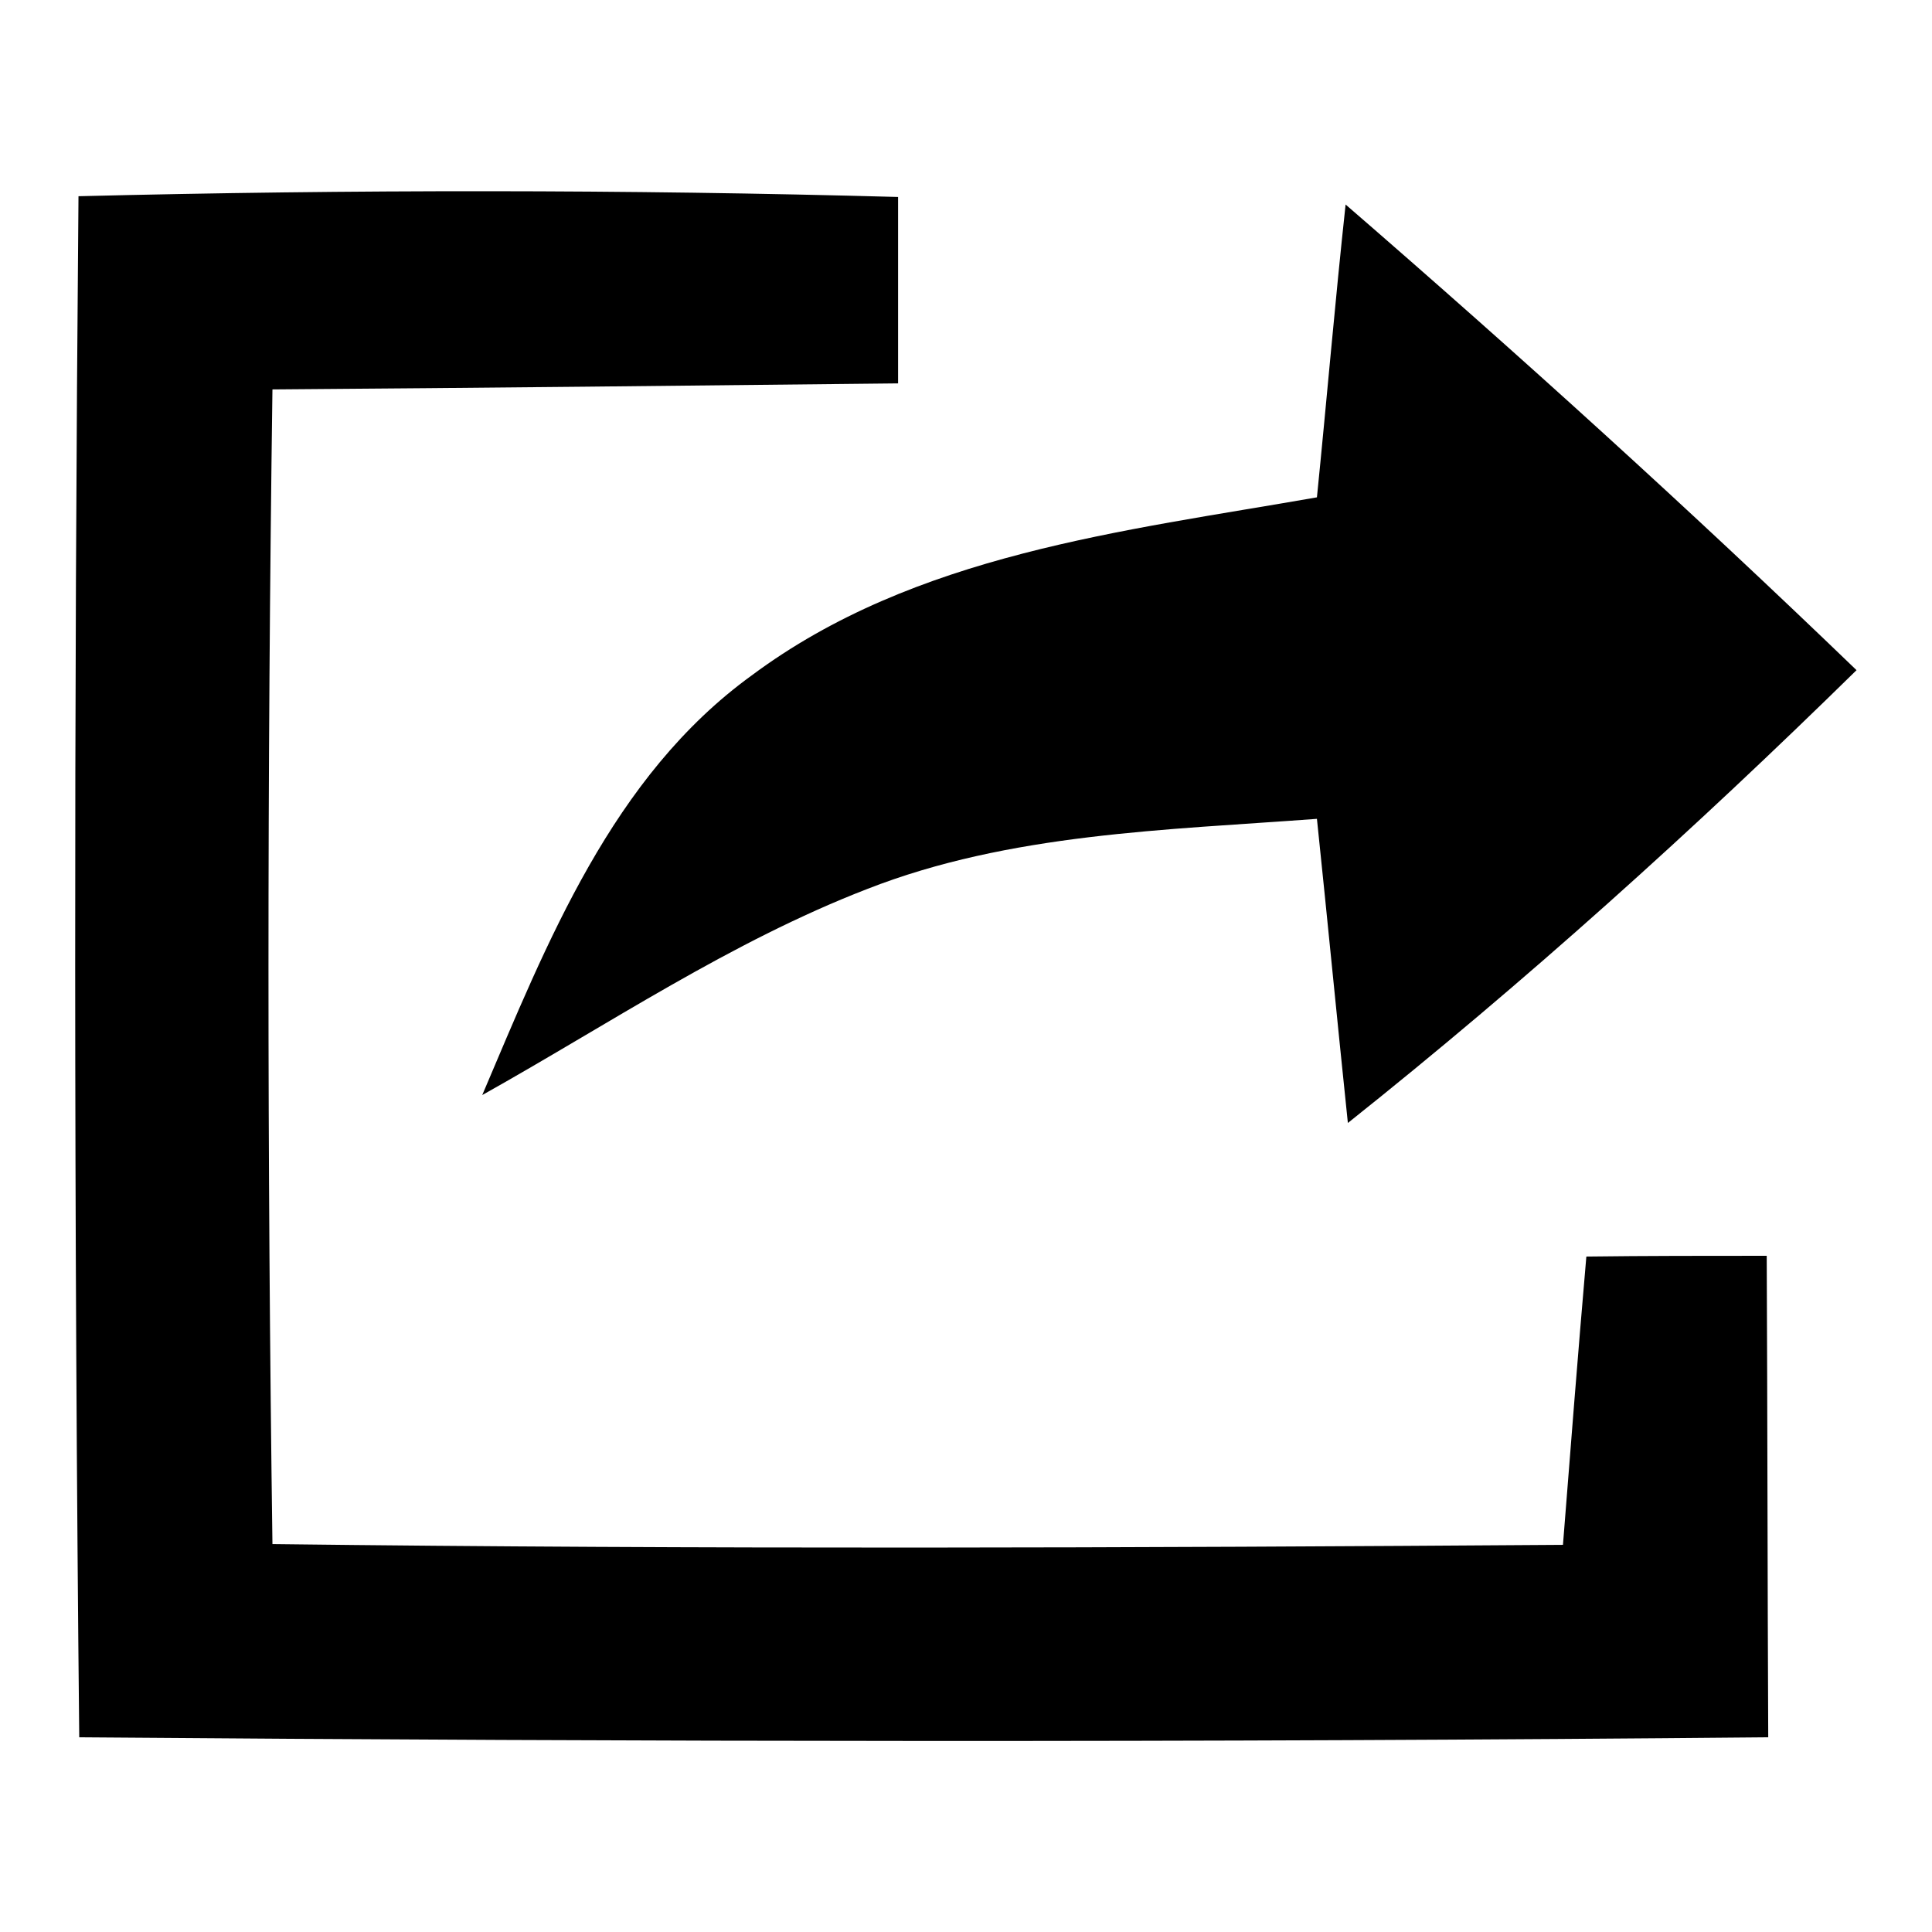
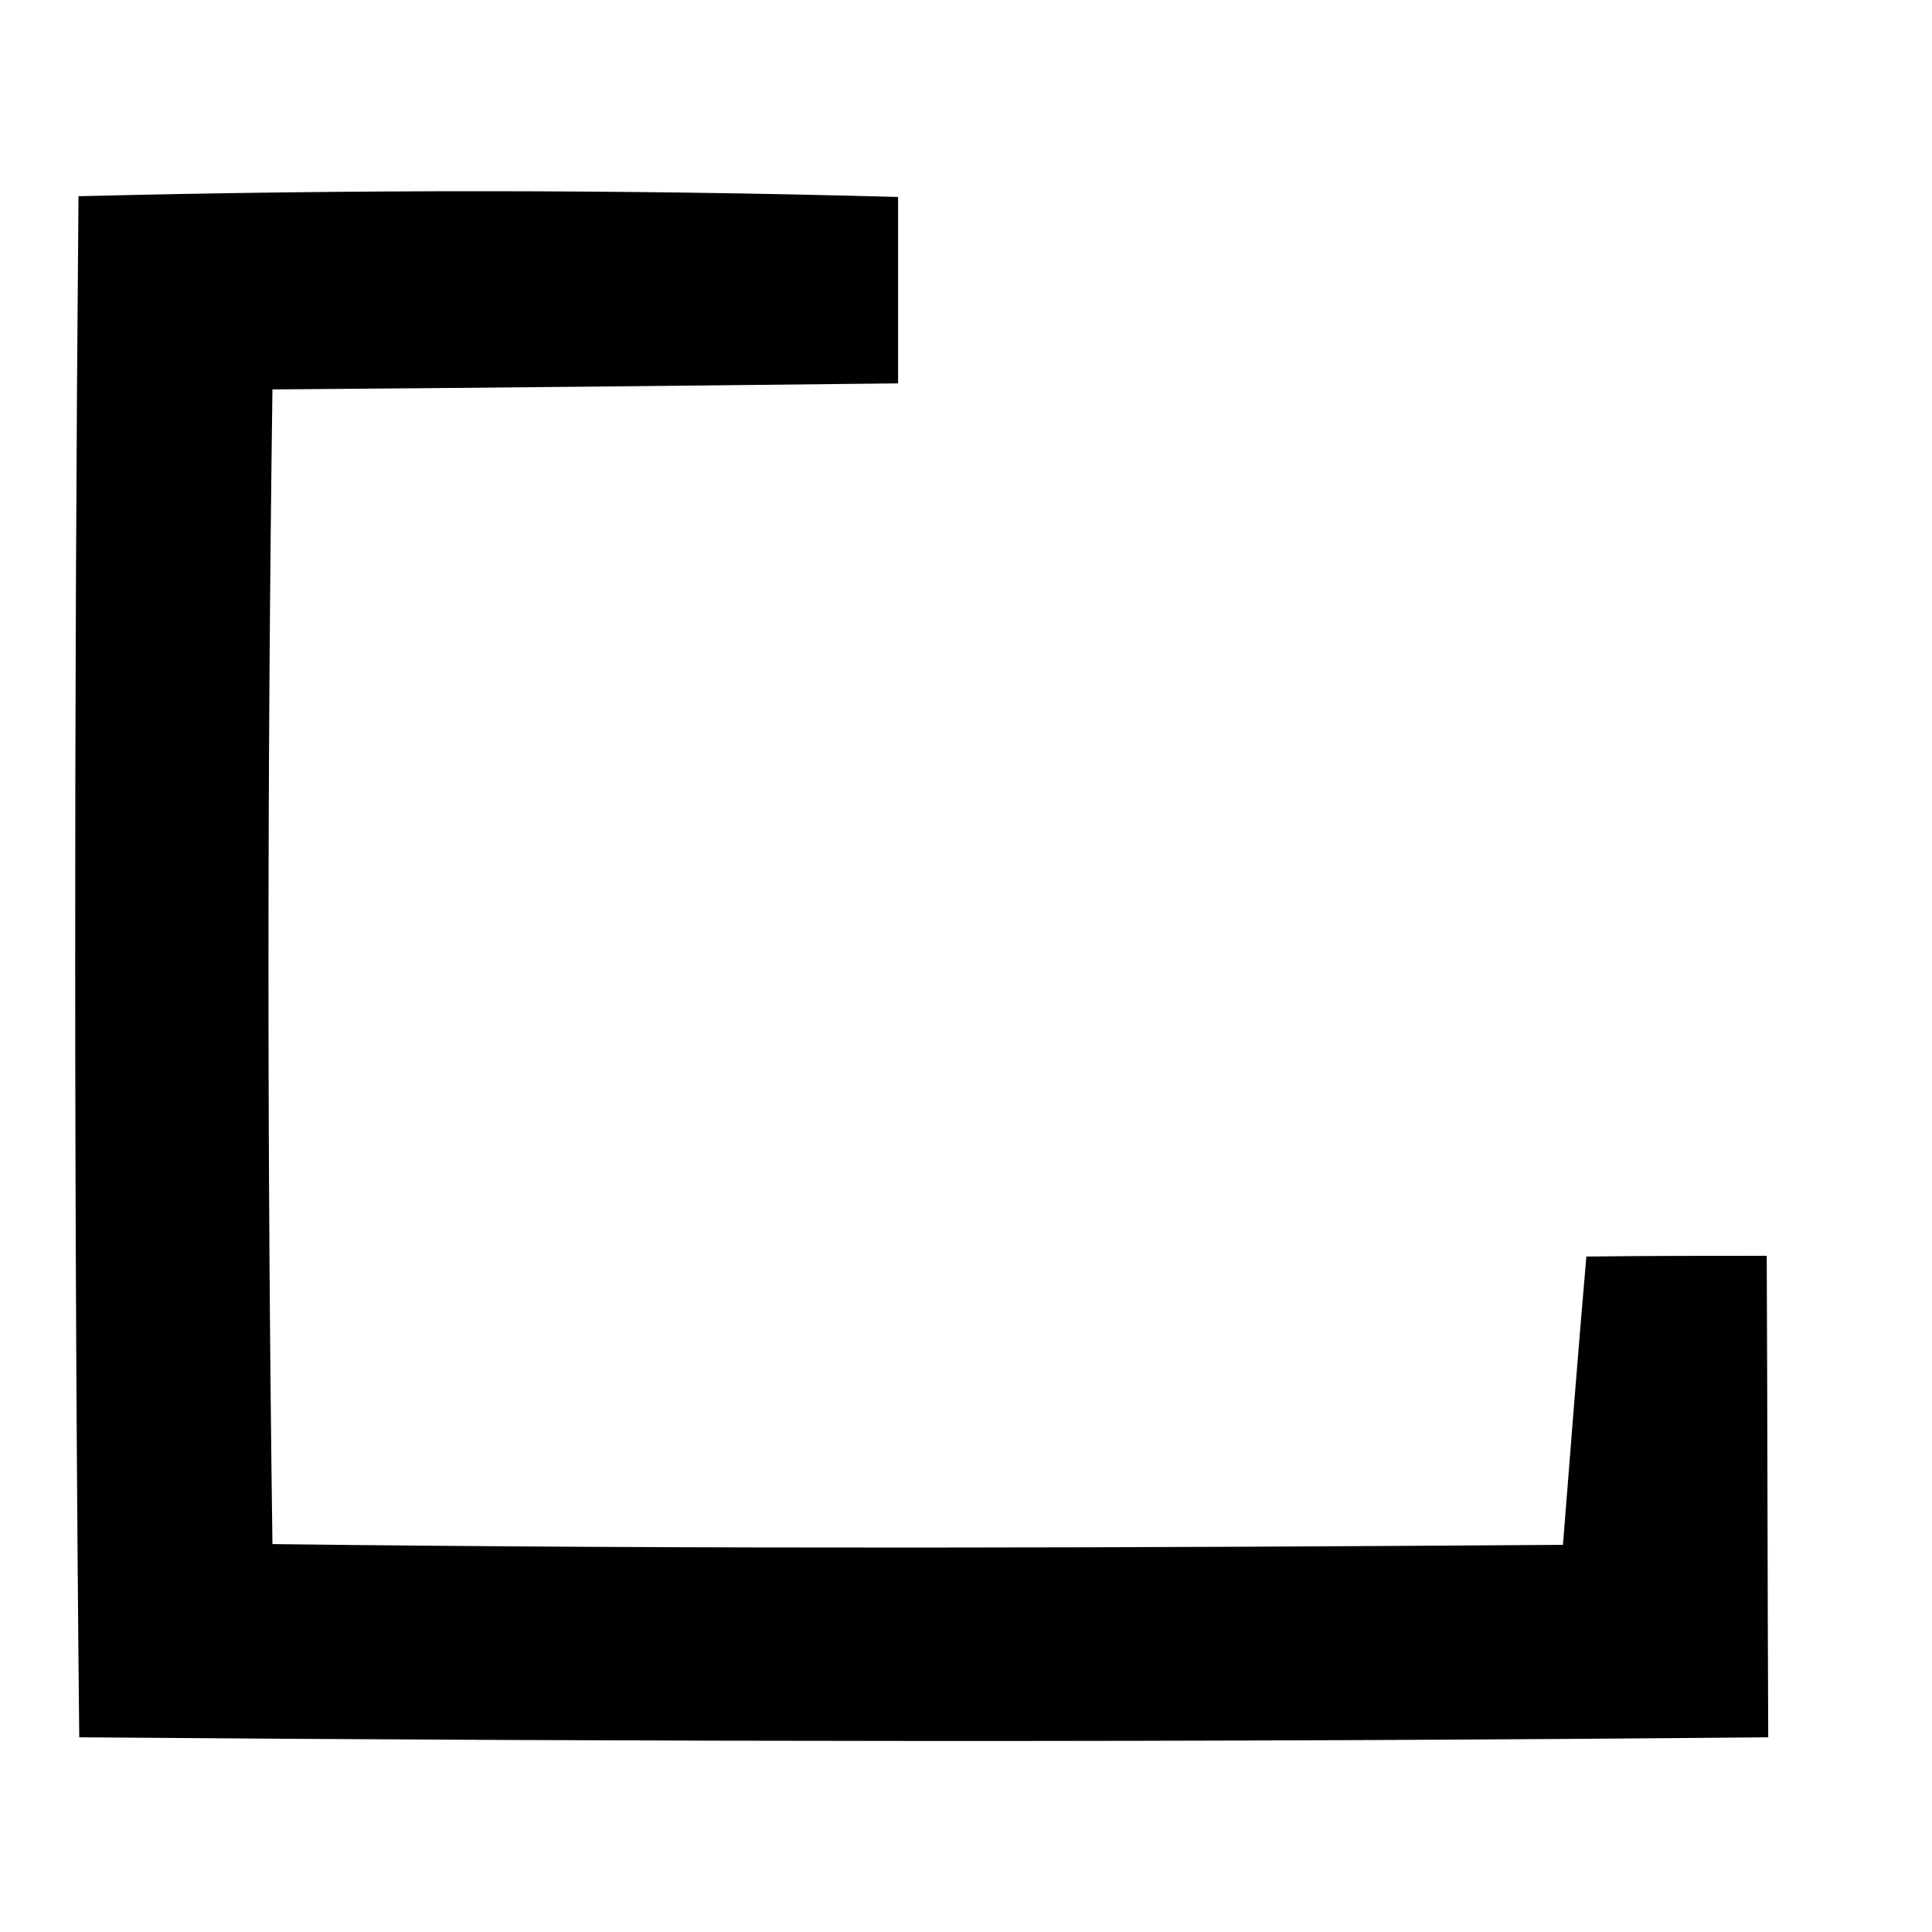
<svg xmlns="http://www.w3.org/2000/svg" version="1.1" x="0px" y="0px" viewBox="0 0 256 256" enable-background="new 0 0 256 256" xml:space="preserve">
  <g>
    <g>
      <path fill="#000000" d="M10.4,26c36.2-0.9,72.4-0.9,108.6,0.1c0,8.3,0,16.4,0,24.7c-27.6,0.3-55.2,0.6-82.9,0.8c-0.7,51-0.7,102,0,153c57,0.7,114,0.5,171,0.1c1-12.7,2-25.5,3.1-38.2c7.9-0.1,15.9-0.1,23.9-0.1c0.1,21.3,0.1,42.5,0.2,63.8c-74.7,0.7-149.2,0.6-223.8,0C9.8,162.1,9.8,94,10.4,26L10.4,26z" />
-       <path fill="#000000" d="M178.3,27.1c23.1,20,45.7,40.5,67.7,61.7c-21.5,21.1-43.9,41.3-67.4,60c-1.4-13.4-2.7-26.9-4.1-40.3c-20,1.5-40.7,1.9-59.6,9.3c-18.1,7-34.2,17.9-51,27.3c8.6-20.2,17.2-42.2,35.7-55.6c21.6-16.1,49.2-19.1,74.9-23.6C175.8,53,176.9,40,178.3,27.1L178.3,27.1z" />
    </g>
  </g>
</svg>